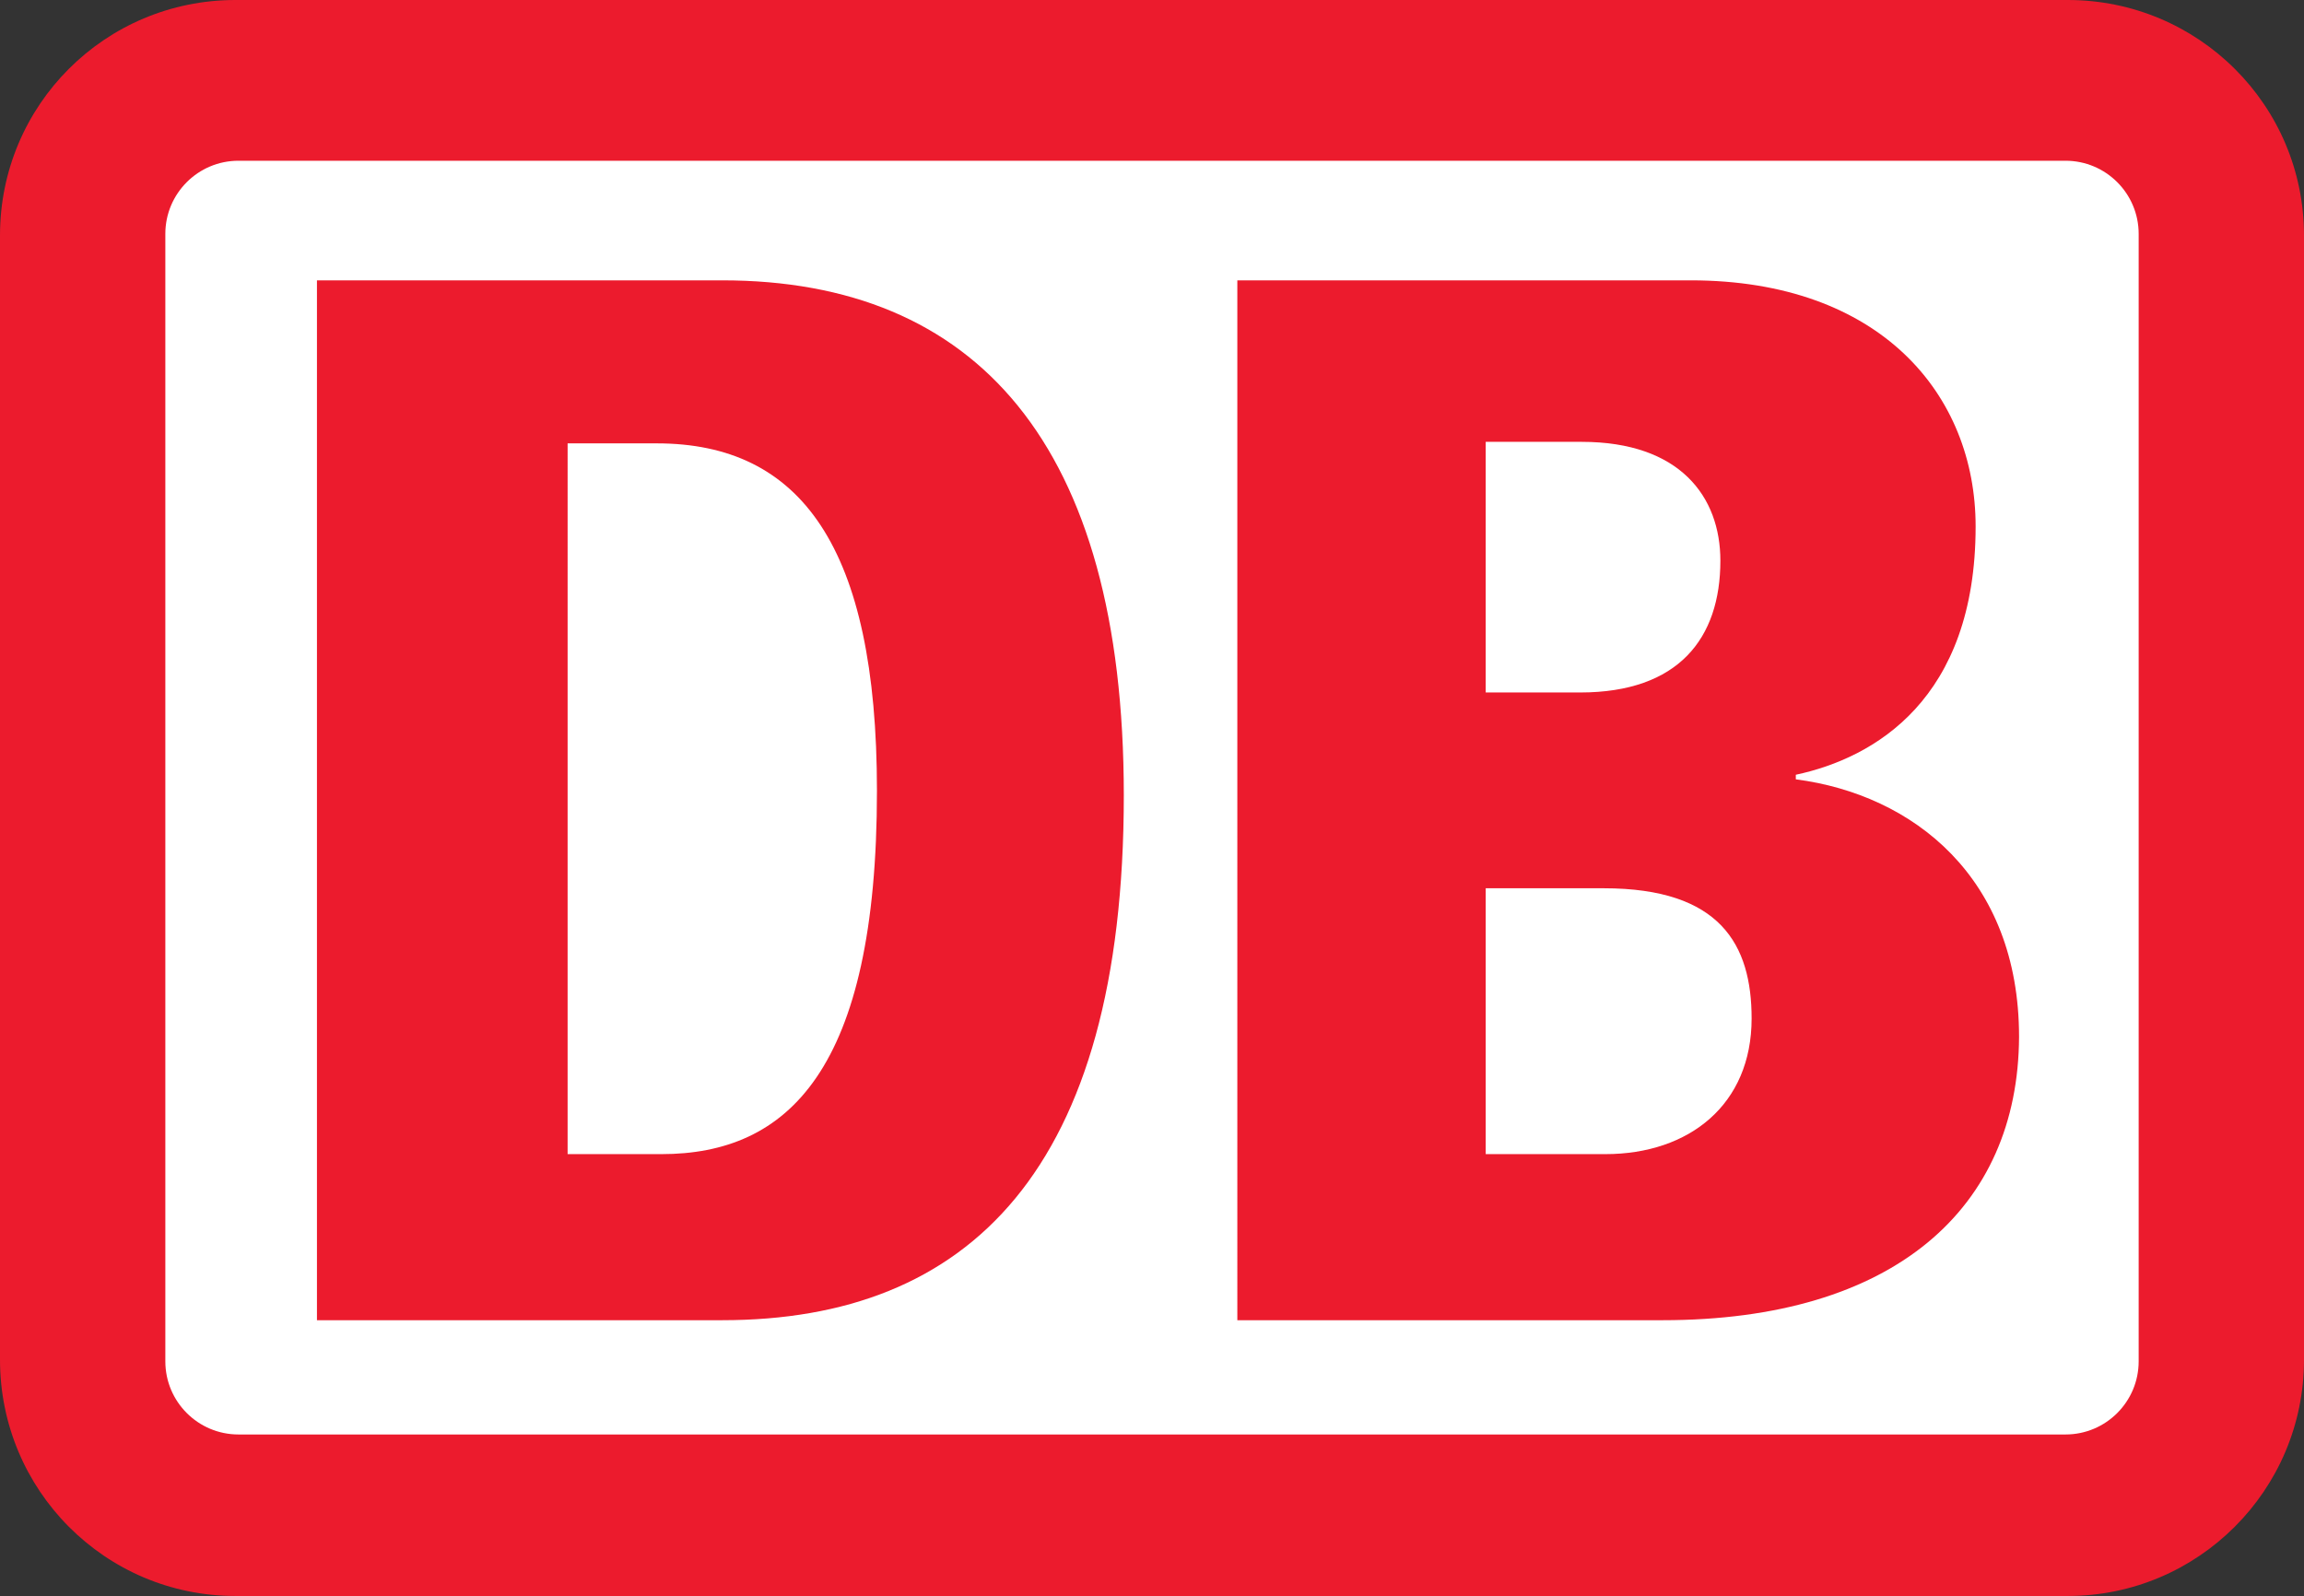
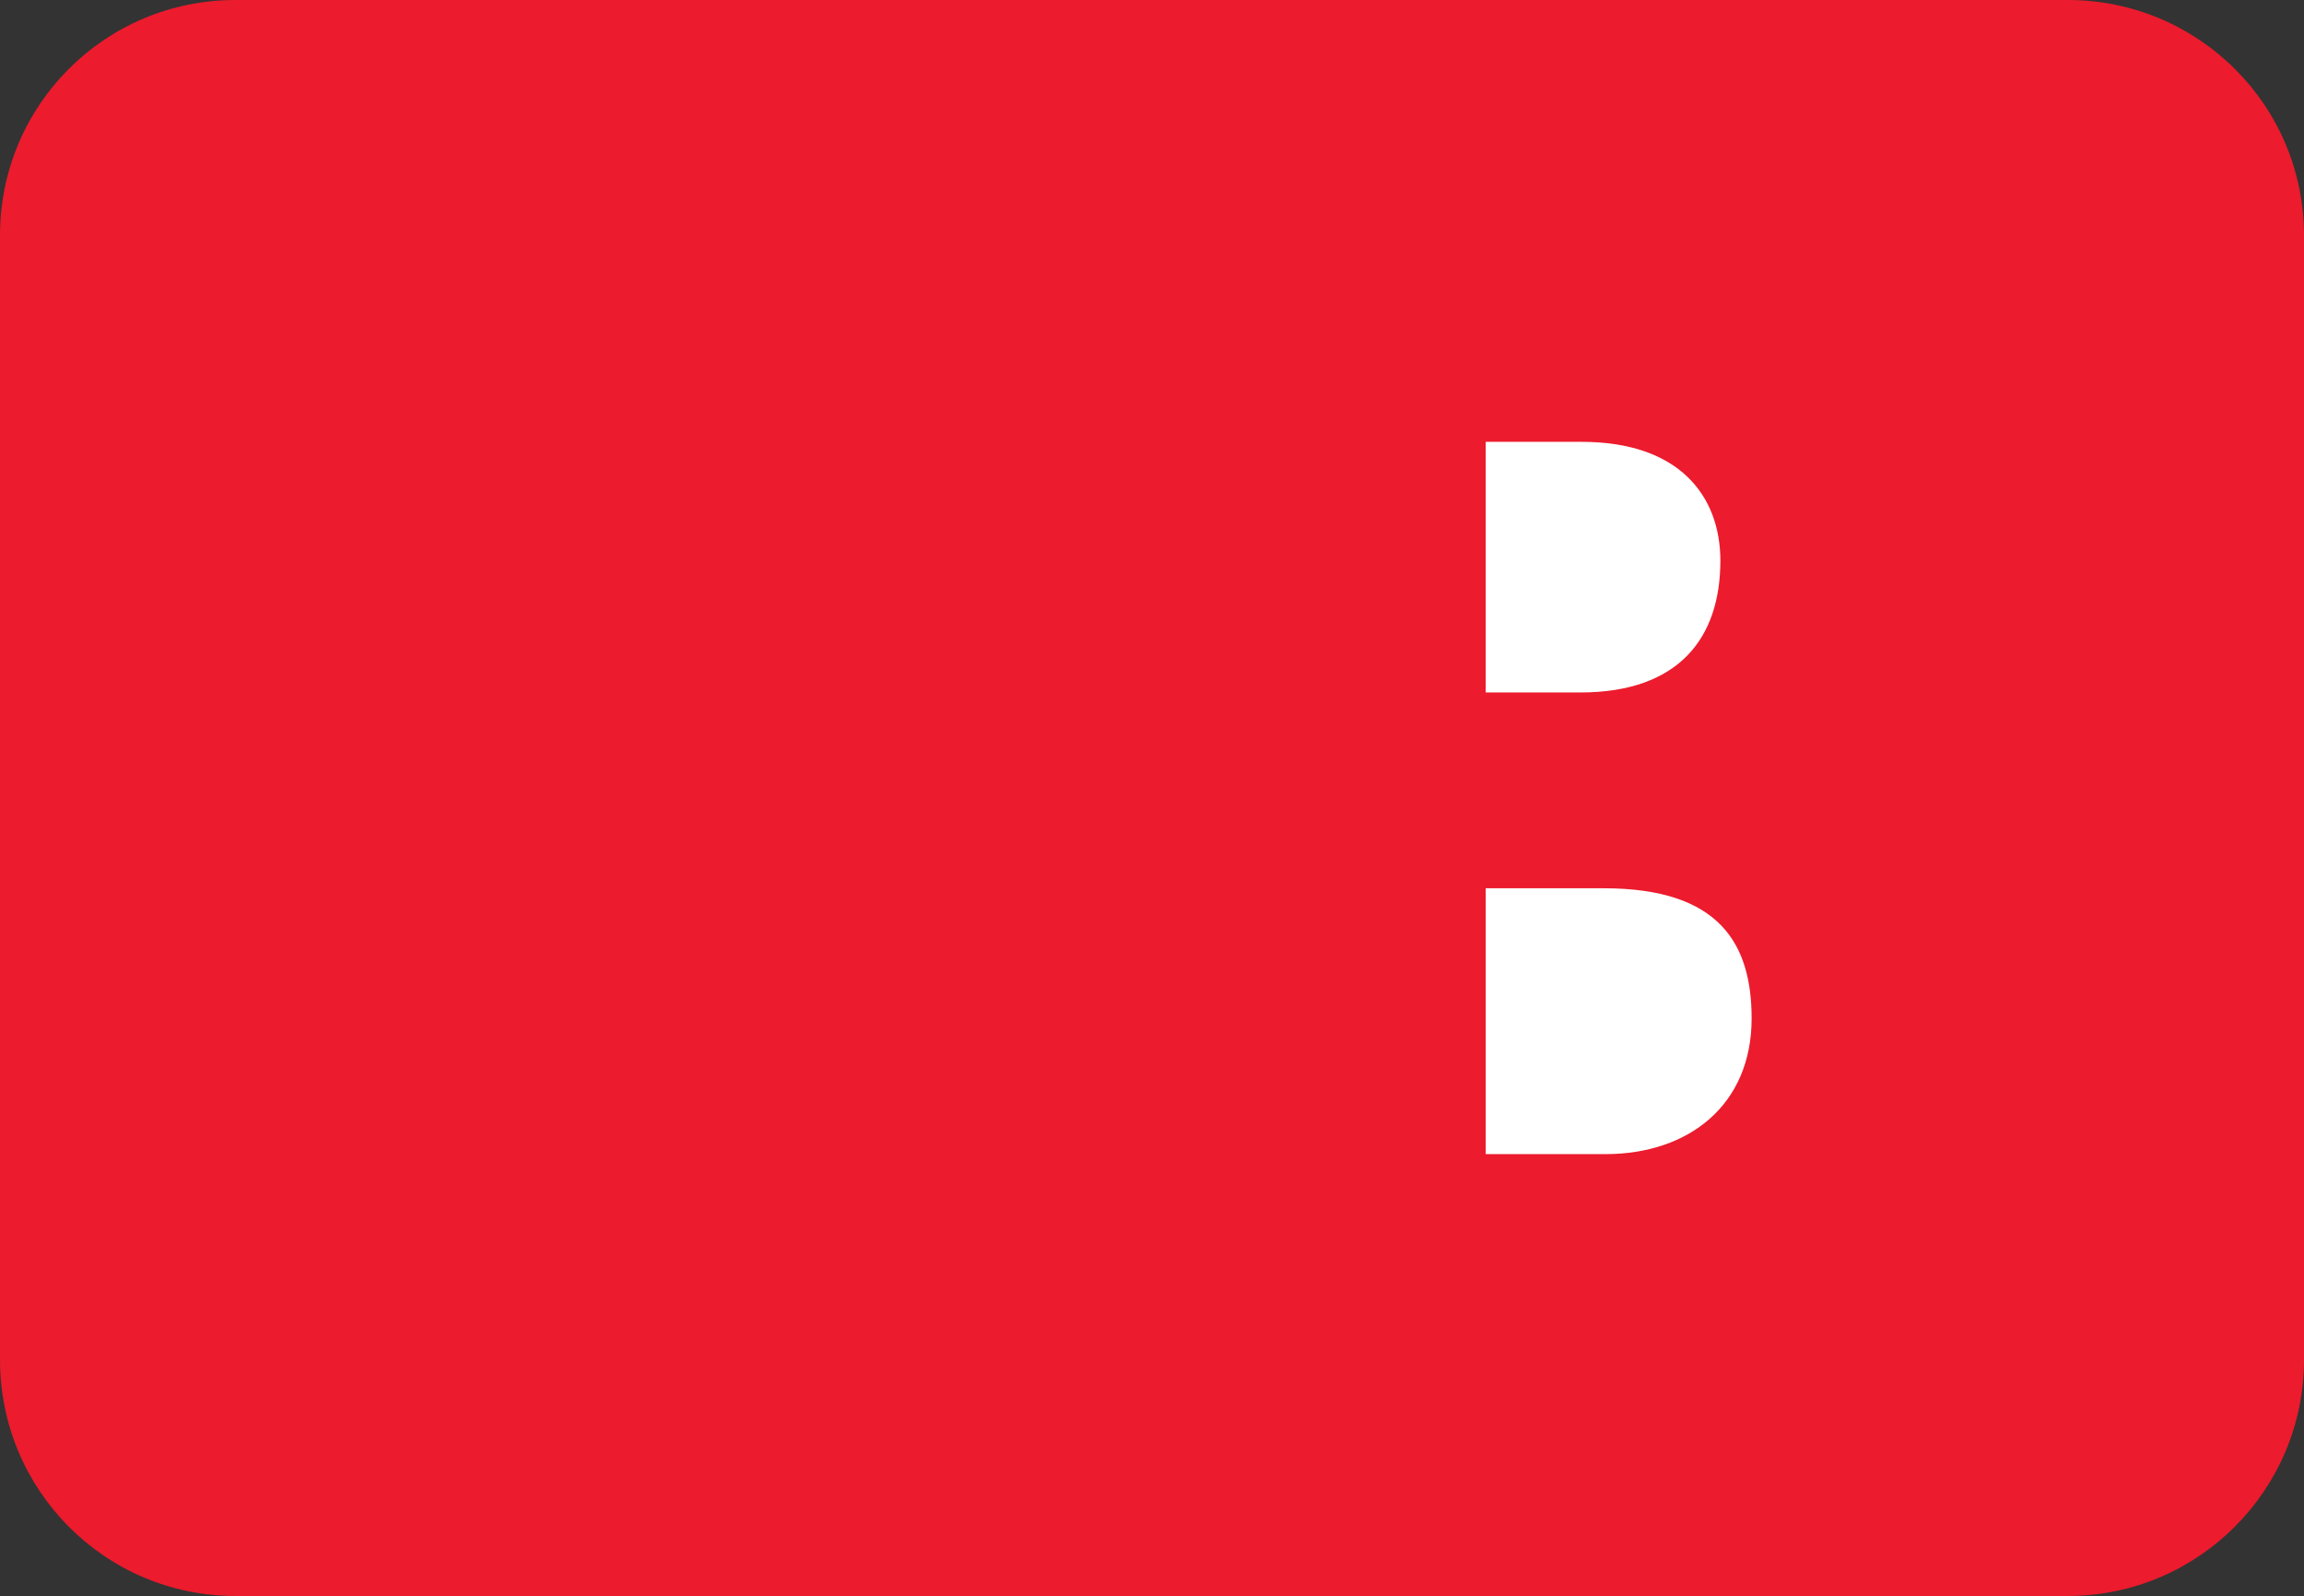
<svg xmlns="http://www.w3.org/2000/svg" version="1.0" id="svg2367" x="0px" y="0px" width="1536.662px" height="1064.585px" viewBox="19.716 48.791 1536.662 1064.585" xml:space="preserve">
  <rect x="19.716" y="48.791" width="1536.662" height="1064.585" fill="#333333" stroke="none" />
  <g>
-     <path id="path94" fill="#FFFFFF" d="M1458.303,1043.25H108.644V118.915h1349.659V1043.25z" />
    <path fill="#EC1B2D" d="M176.737,48.791H1398.85c86.895,0,157.528,70.125,157.528,157.02v750.038   c0,86.895-70.634,157.528-157.528,157.528H176.737c-86.895,0-157.021-70.634-157.021-157.528V205.81   C19.716,118.915,89.842,48.791,176.737,48.791z" />
-     <path fill="#FFFFFF" d="M178.769,156.011h1218.555c26.932,0,48.783,21.852,48.783,48.783v752.07   c0,26.932-21.852,48.783-48.783,48.783H178.769c-26.931,0-48.783-21.852-48.783-48.783v-752.07   C129.987,177.862,151.838,156.011,178.769,156.011" />
-     <path fill="#EC1B2D" d="M231.11,235.792h270.338c168.708,0,267.798,108.746,267.798,343.512   c0,250.014-103.664,350.12-267.798,350.12H231.11V235.792z" />
-     <path fill="#EC1B2D" d="M844.961,235.792h302.352c126.53,0,190.051,76.223,190.051,164.133   c0,115.353-67.585,154.48-119.925,165.659v3.05c78.255,10.162,148.89,65.552,148.89,171.757   c-0.509,114.334-83.338,189.033-237.817,189.033h-283.55V235.792z" />
-     <path fill="#FFFFFF" d="M398.292,344.537h59.453c96.043,0,146.858,69.108,146.858,231.718   c0,186.492-59.455,242.391-143.809,242.391h-62.503V344.537z" />
    <path fill="#FFFFFF" d="M1010.619,343.521h64.027c65.552,0,92.484,36.586,92.484,79.272c0,51.831-27.949,87.91-93.501,87.91   h-63.011V343.521z" />
    <path fill="#FFFFFF" d="M1010.619,641.298h78.764c77.748,0,98.581,37.604,98.581,86.897c0,57.42-41.667,90.45-97.565,90.45h-79.779   V641.298z" />
  </g>
</svg>